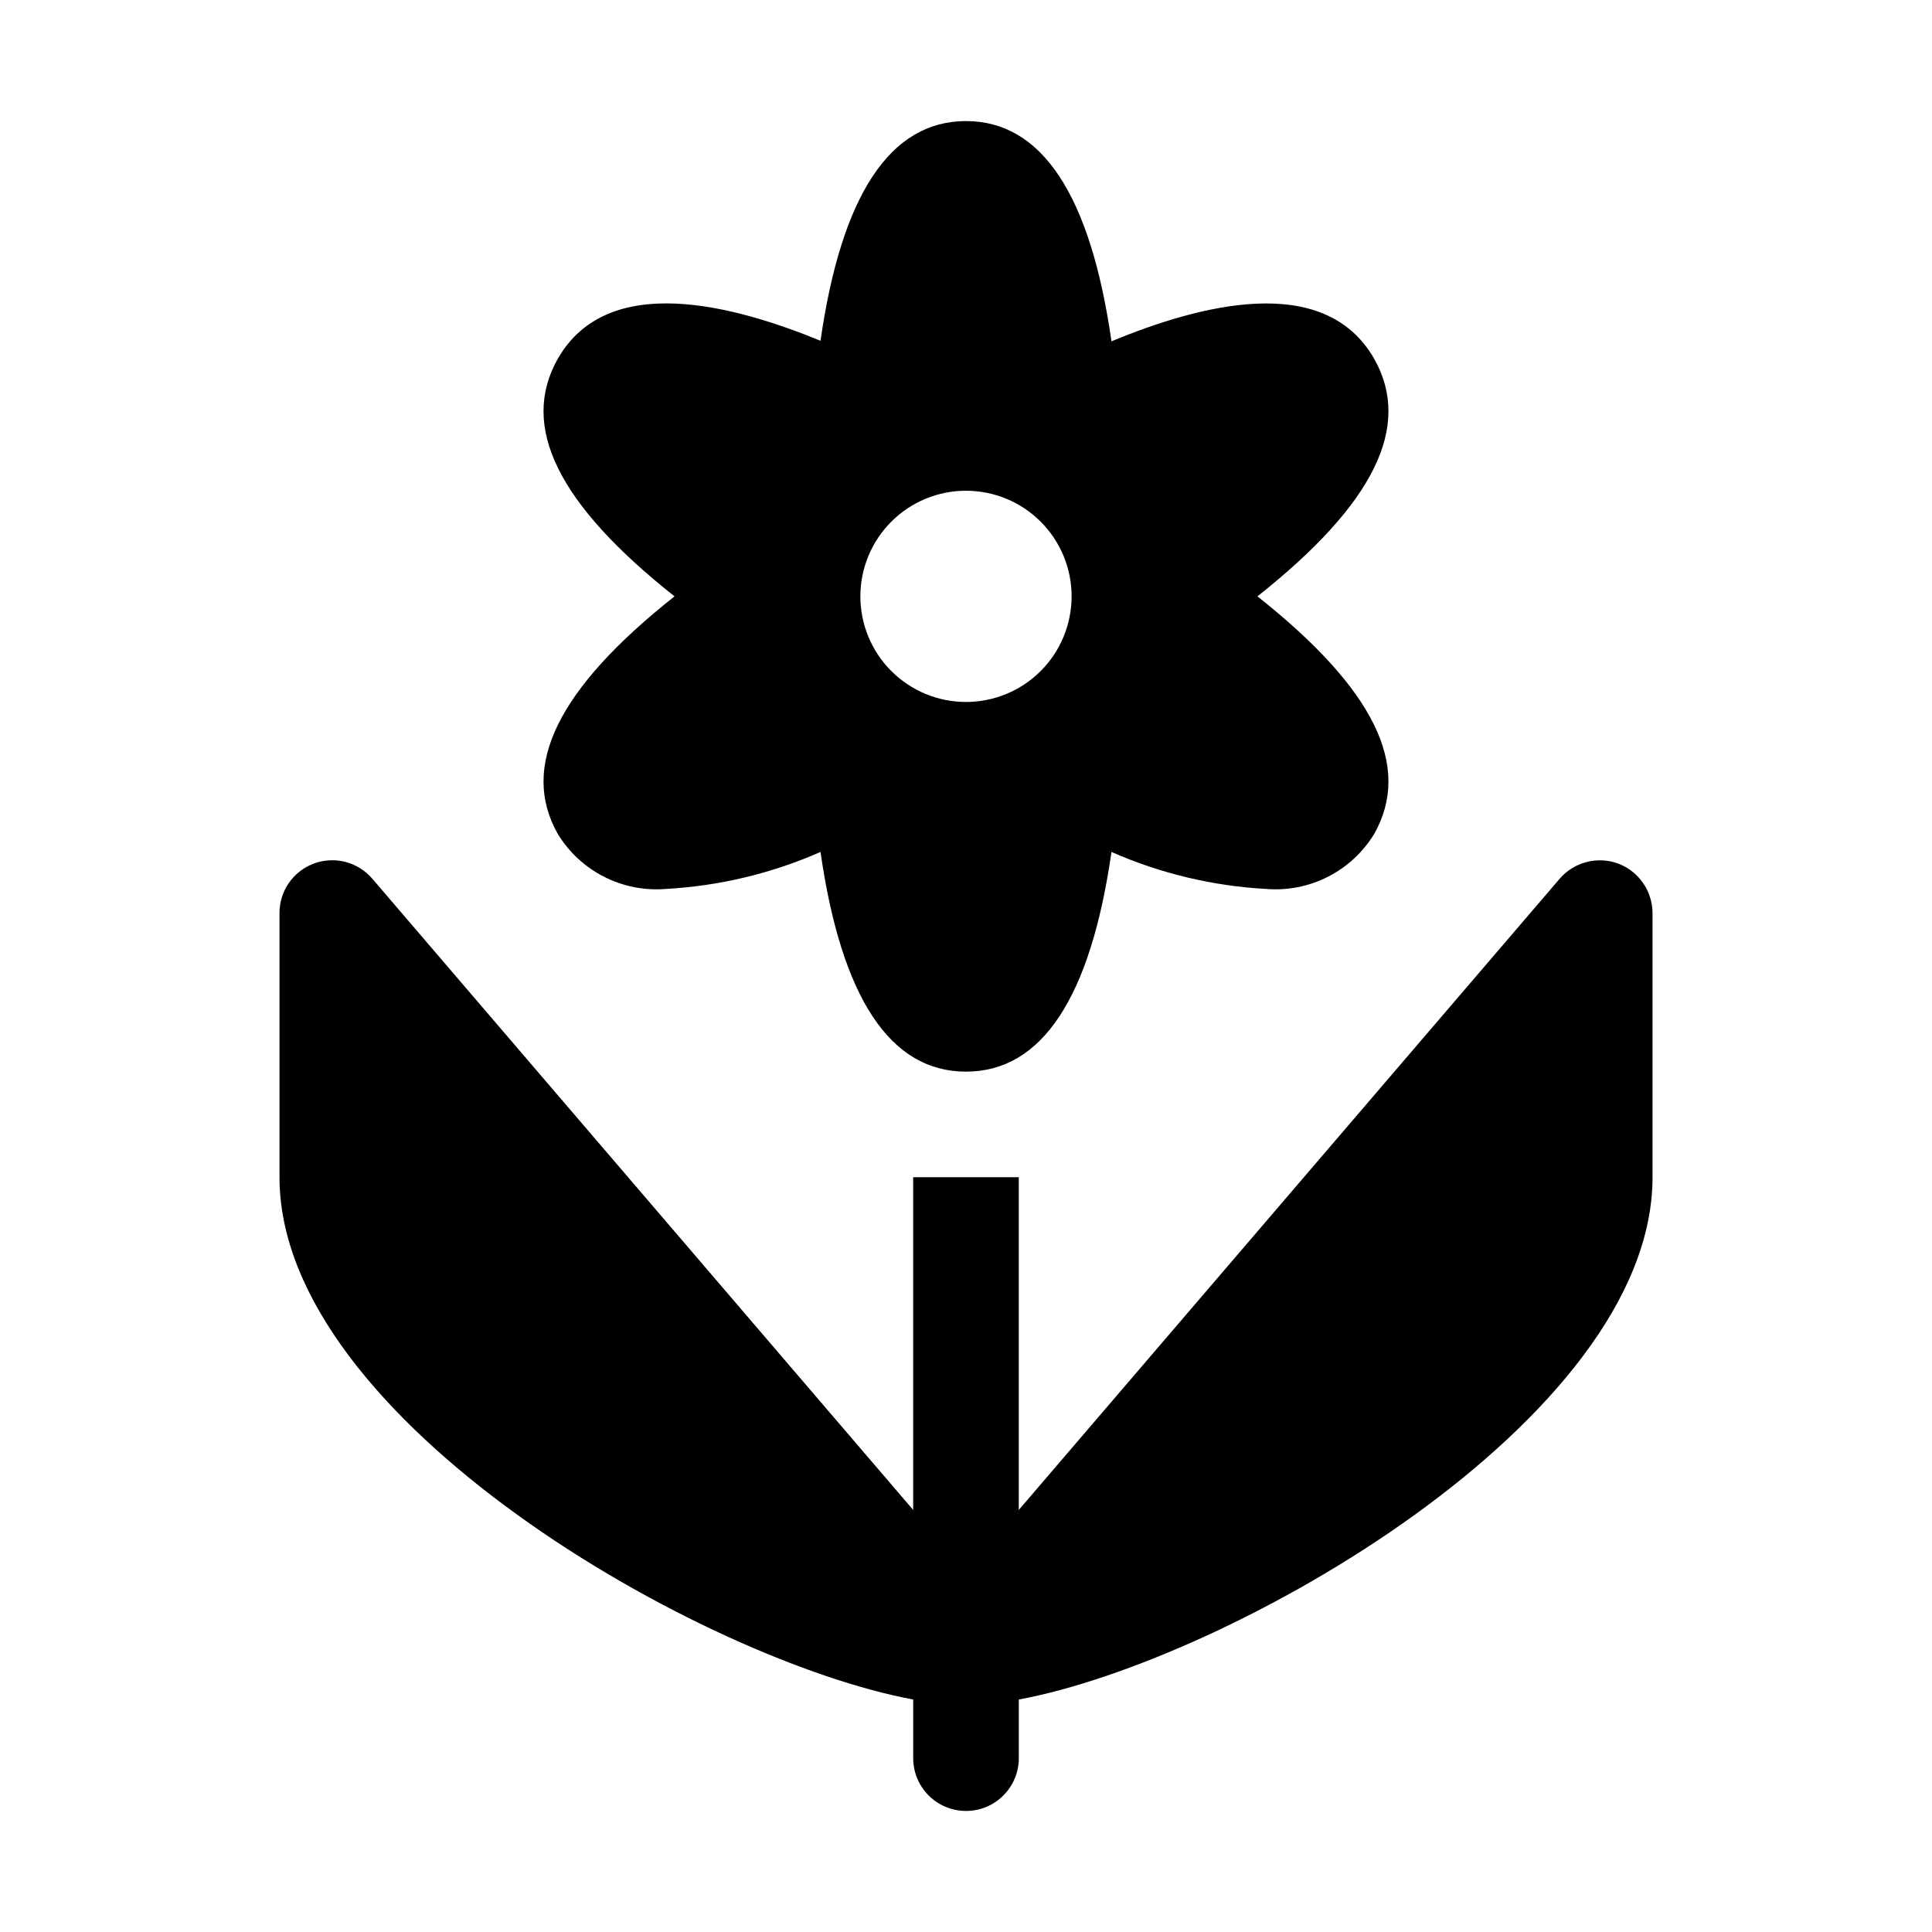
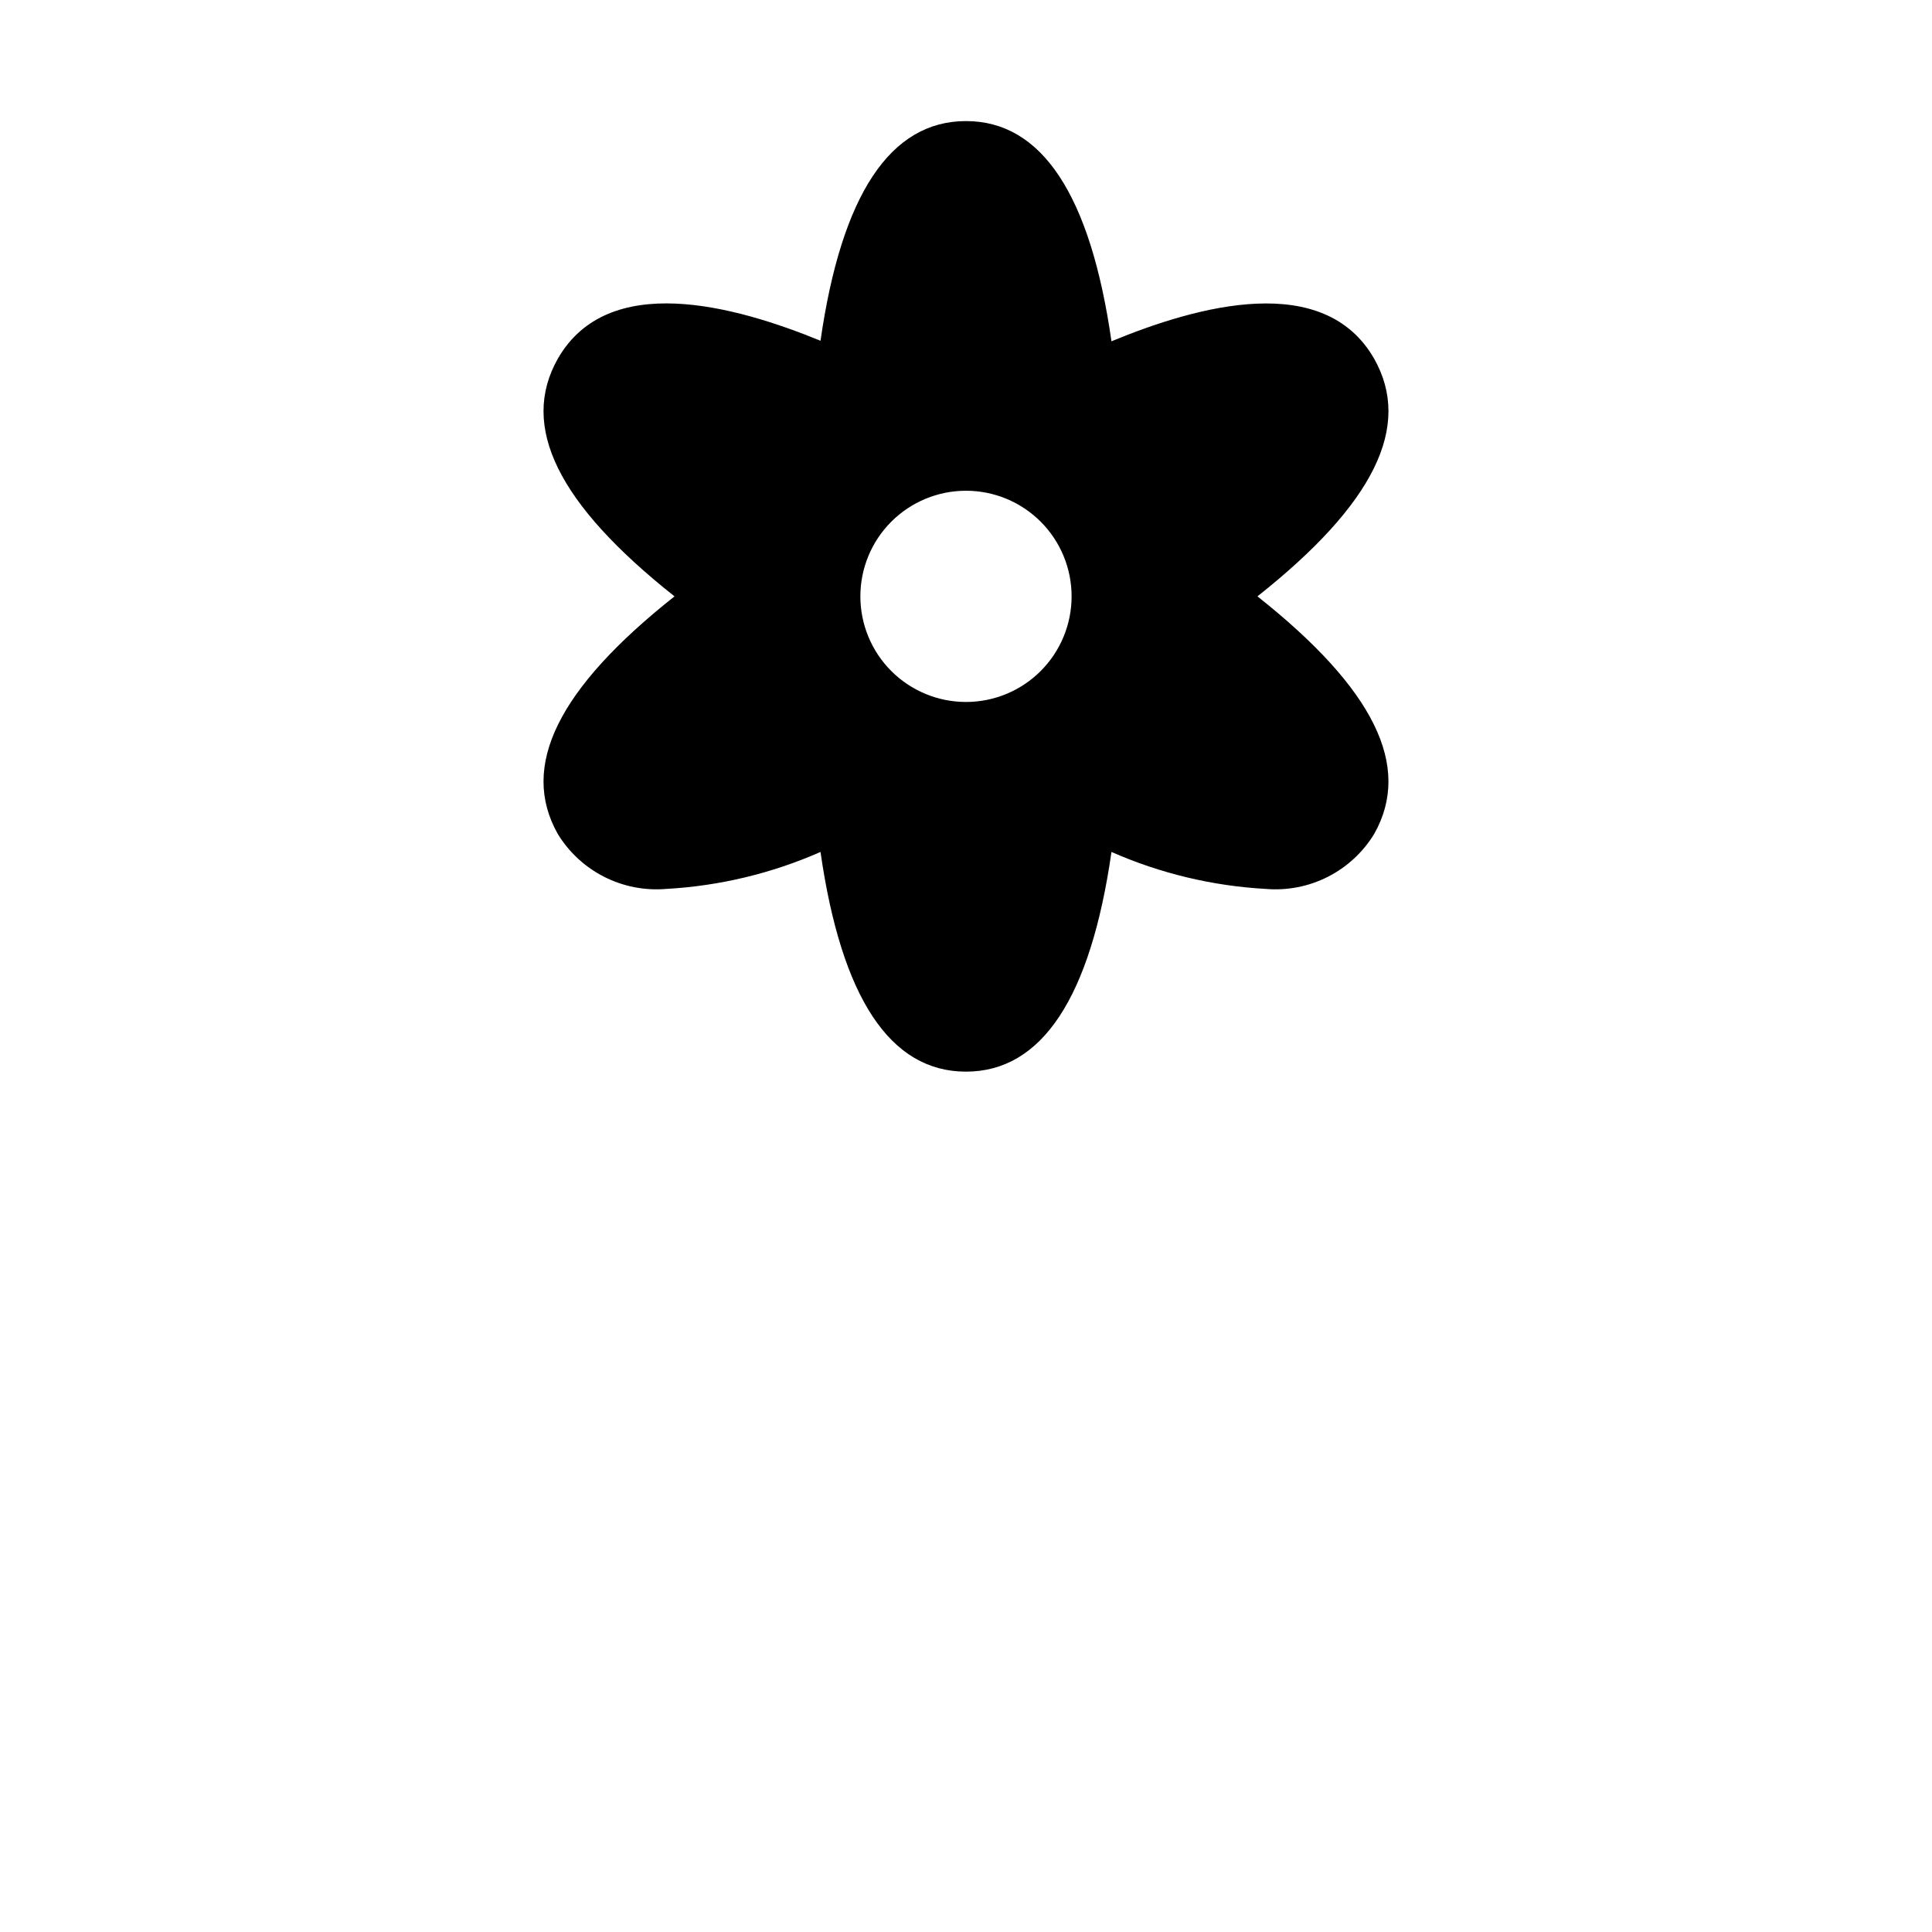
<svg xmlns="http://www.w3.org/2000/svg" fill="#000000" width="800px" height="800px" version="1.1" viewBox="144 144 512 512">
  <g>
-     <path d="m572.83 372.85c-5.516-2.016-11.707-0.398-15.531 4.059l-143.31 167.24v-88.168h-27.988v88.168l-143.3-167.24c-3.801-4.477-9.992-6.106-15.5-4.07-5.508 2.035-9.156 7.297-9.133 13.168v69.973c0 64.375 112.1 128.05 167.94 138.41v15.535c0 7.731 6.266 13.996 13.996 13.996 7.727 0 13.992-6.266 13.992-13.996v-15.531c55.84-10.359 167.94-74.035 167.94-138.41v-69.973c-0.008-5.848-3.629-11.082-9.098-13.156z" />
    <path d="m477.24 302.04c30.926-24.492 41.051-45.062 30.926-62.977-13.312-23.23-46.598-14.133-69.617-4.617-5.547-38.766-18.445-58.359-38.551-58.359-20.109 0-33.008 19.594-38.555 58.219-22.883-9.375-56.305-18.473-69.617 4.758-10.125 17.914 0 38.484 30.926 62.977-30.926 24.492-41.051 45.062-30.926 62.977 2.965 4.852 7.219 8.781 12.289 11.352 5.07 2.57 10.754 3.68 16.418 3.203 14.113-0.781 27.973-4.102 40.91-9.797 5.547 38.625 18.445 58.219 38.555 58.219s33.008-19.594 38.555-58.219h-0.004c12.938 5.695 26.797 9.016 40.91 9.797 5.664 0.477 11.352-0.633 16.418-3.203 5.07-2.57 9.324-6.5 12.289-11.352 10.125-17.914 0-38.484-30.926-62.977zm-77.242 27.988c-7.426 0-14.543-2.949-19.793-8.195-5.25-5.25-8.199-12.371-8.199-19.793s2.949-14.543 8.199-19.793c5.25-5.246 12.367-8.195 19.793-8.195 7.422 0 14.539 2.949 19.789 8.195 5.25 5.25 8.199 12.371 8.199 19.793s-2.949 14.543-8.199 19.793c-5.25 5.246-12.367 8.195-19.789 8.195z" />
  </g>
</svg>